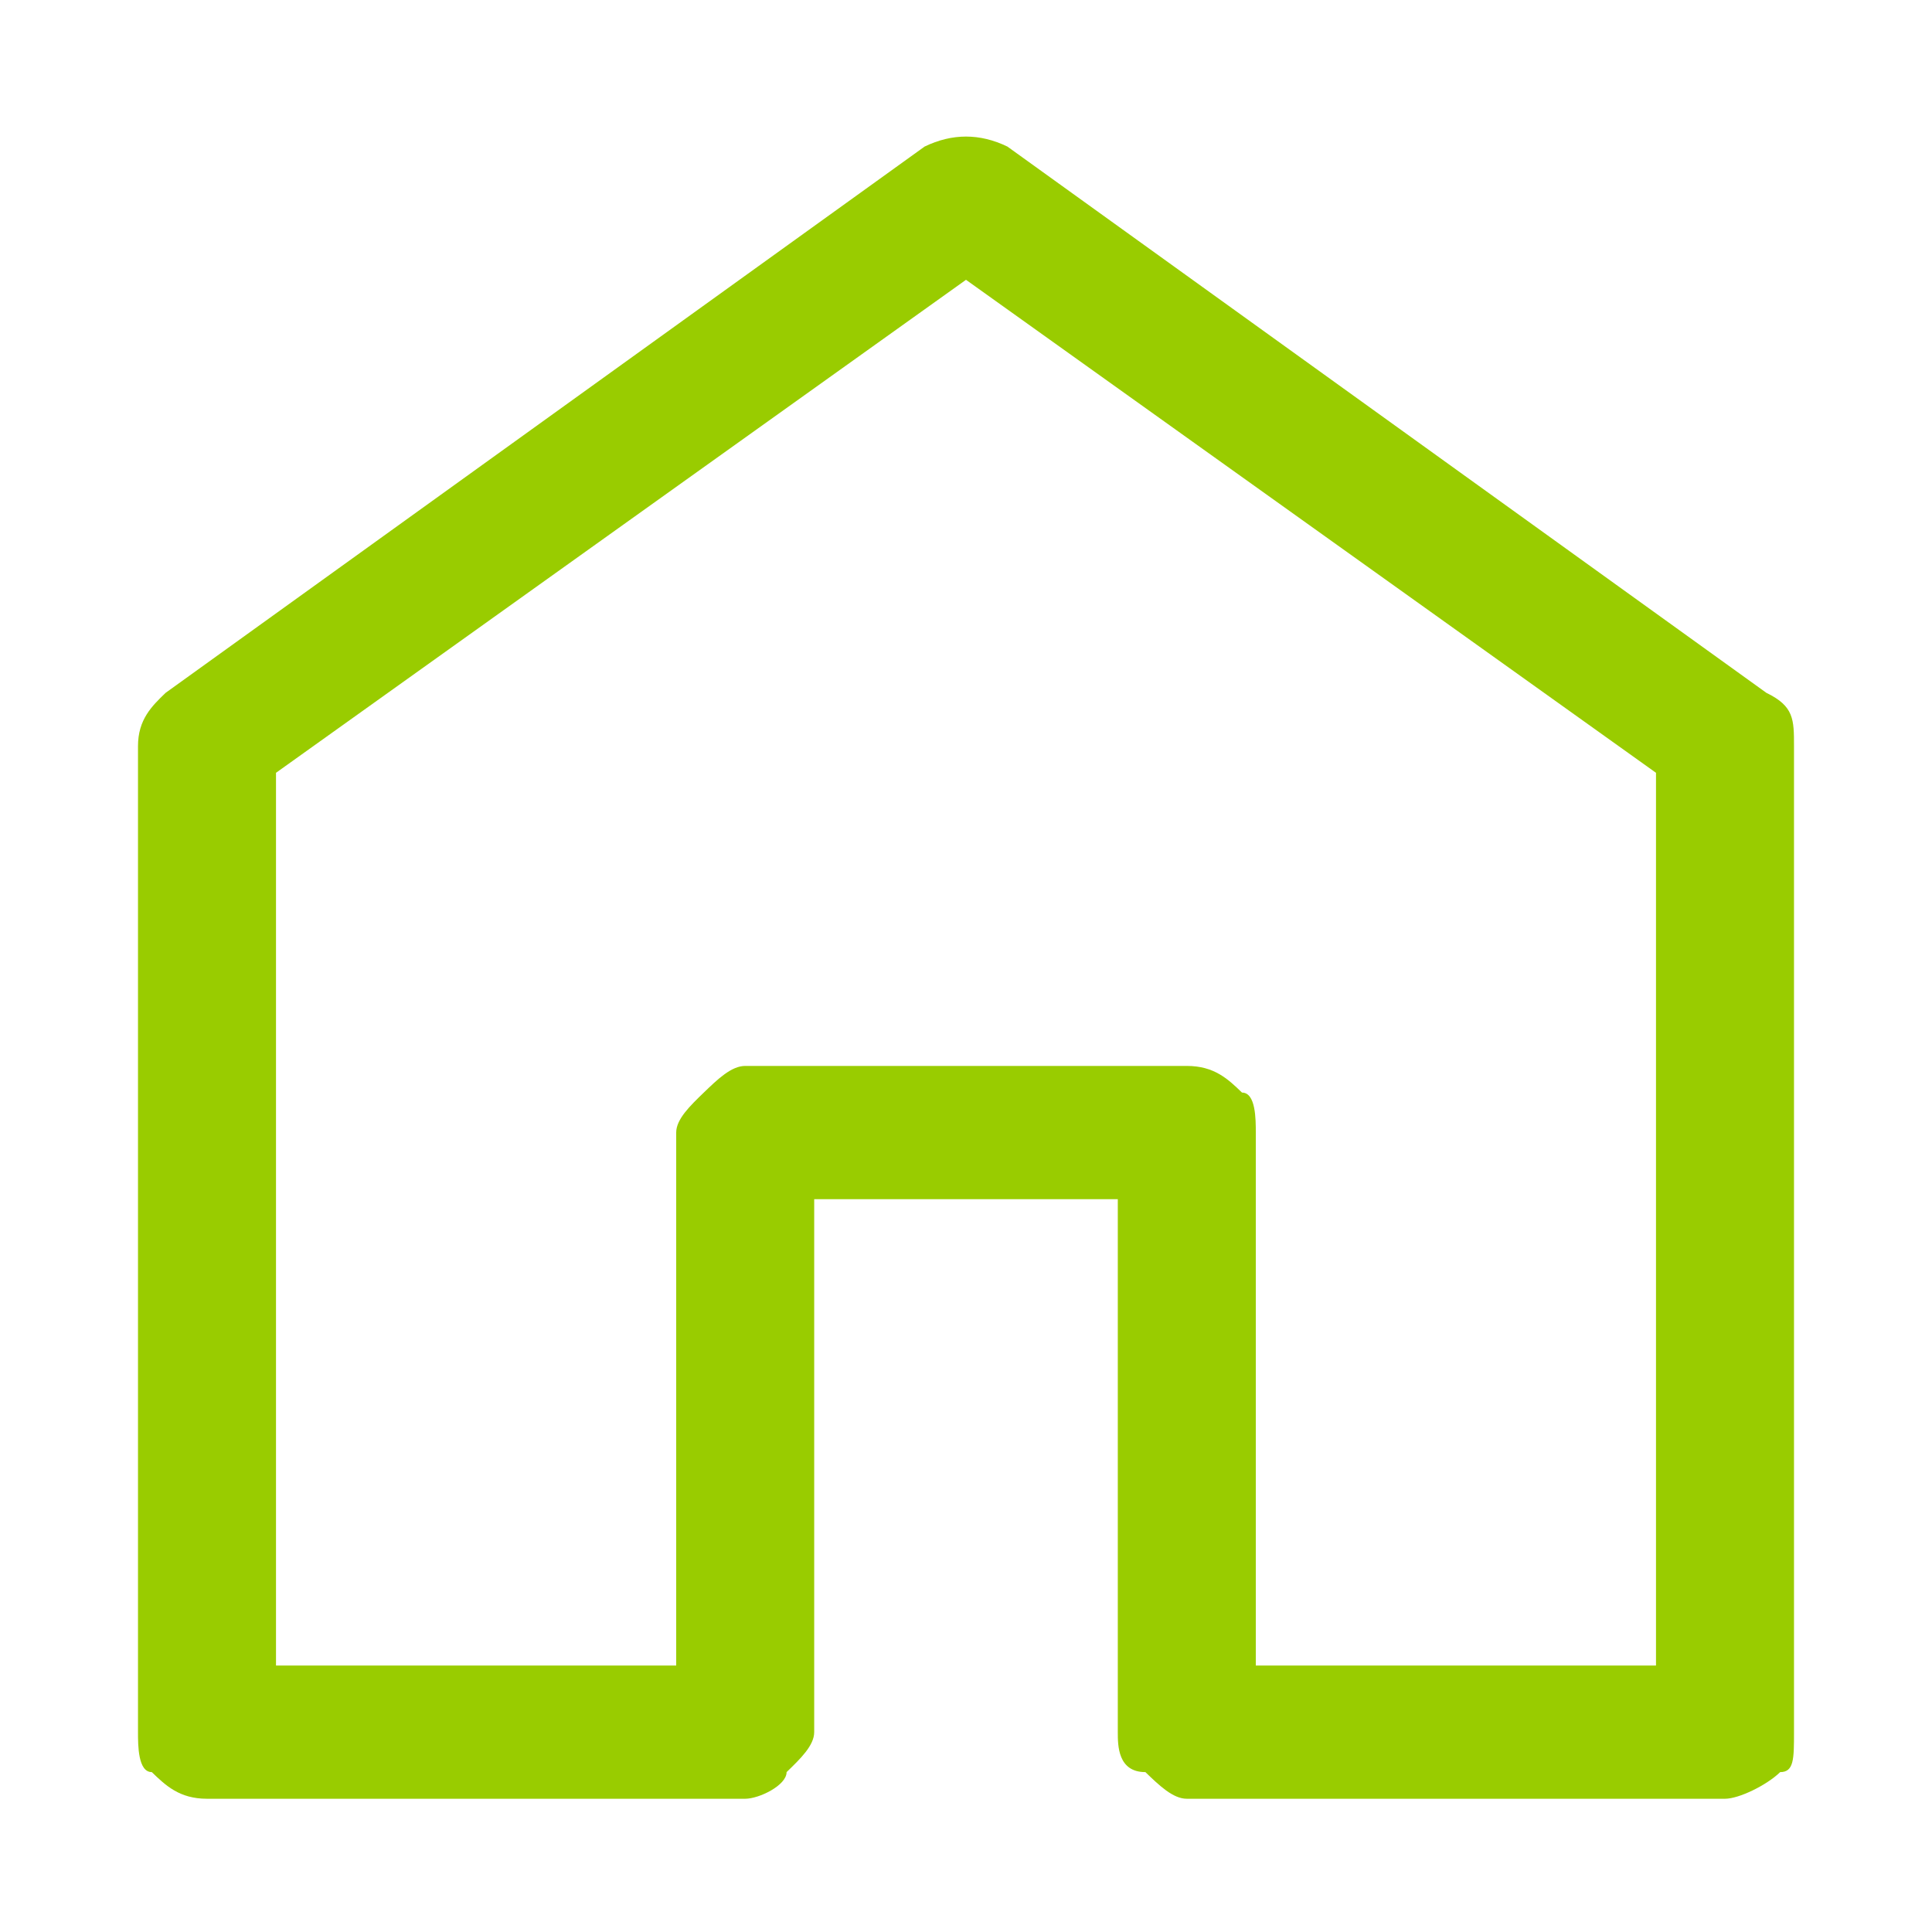
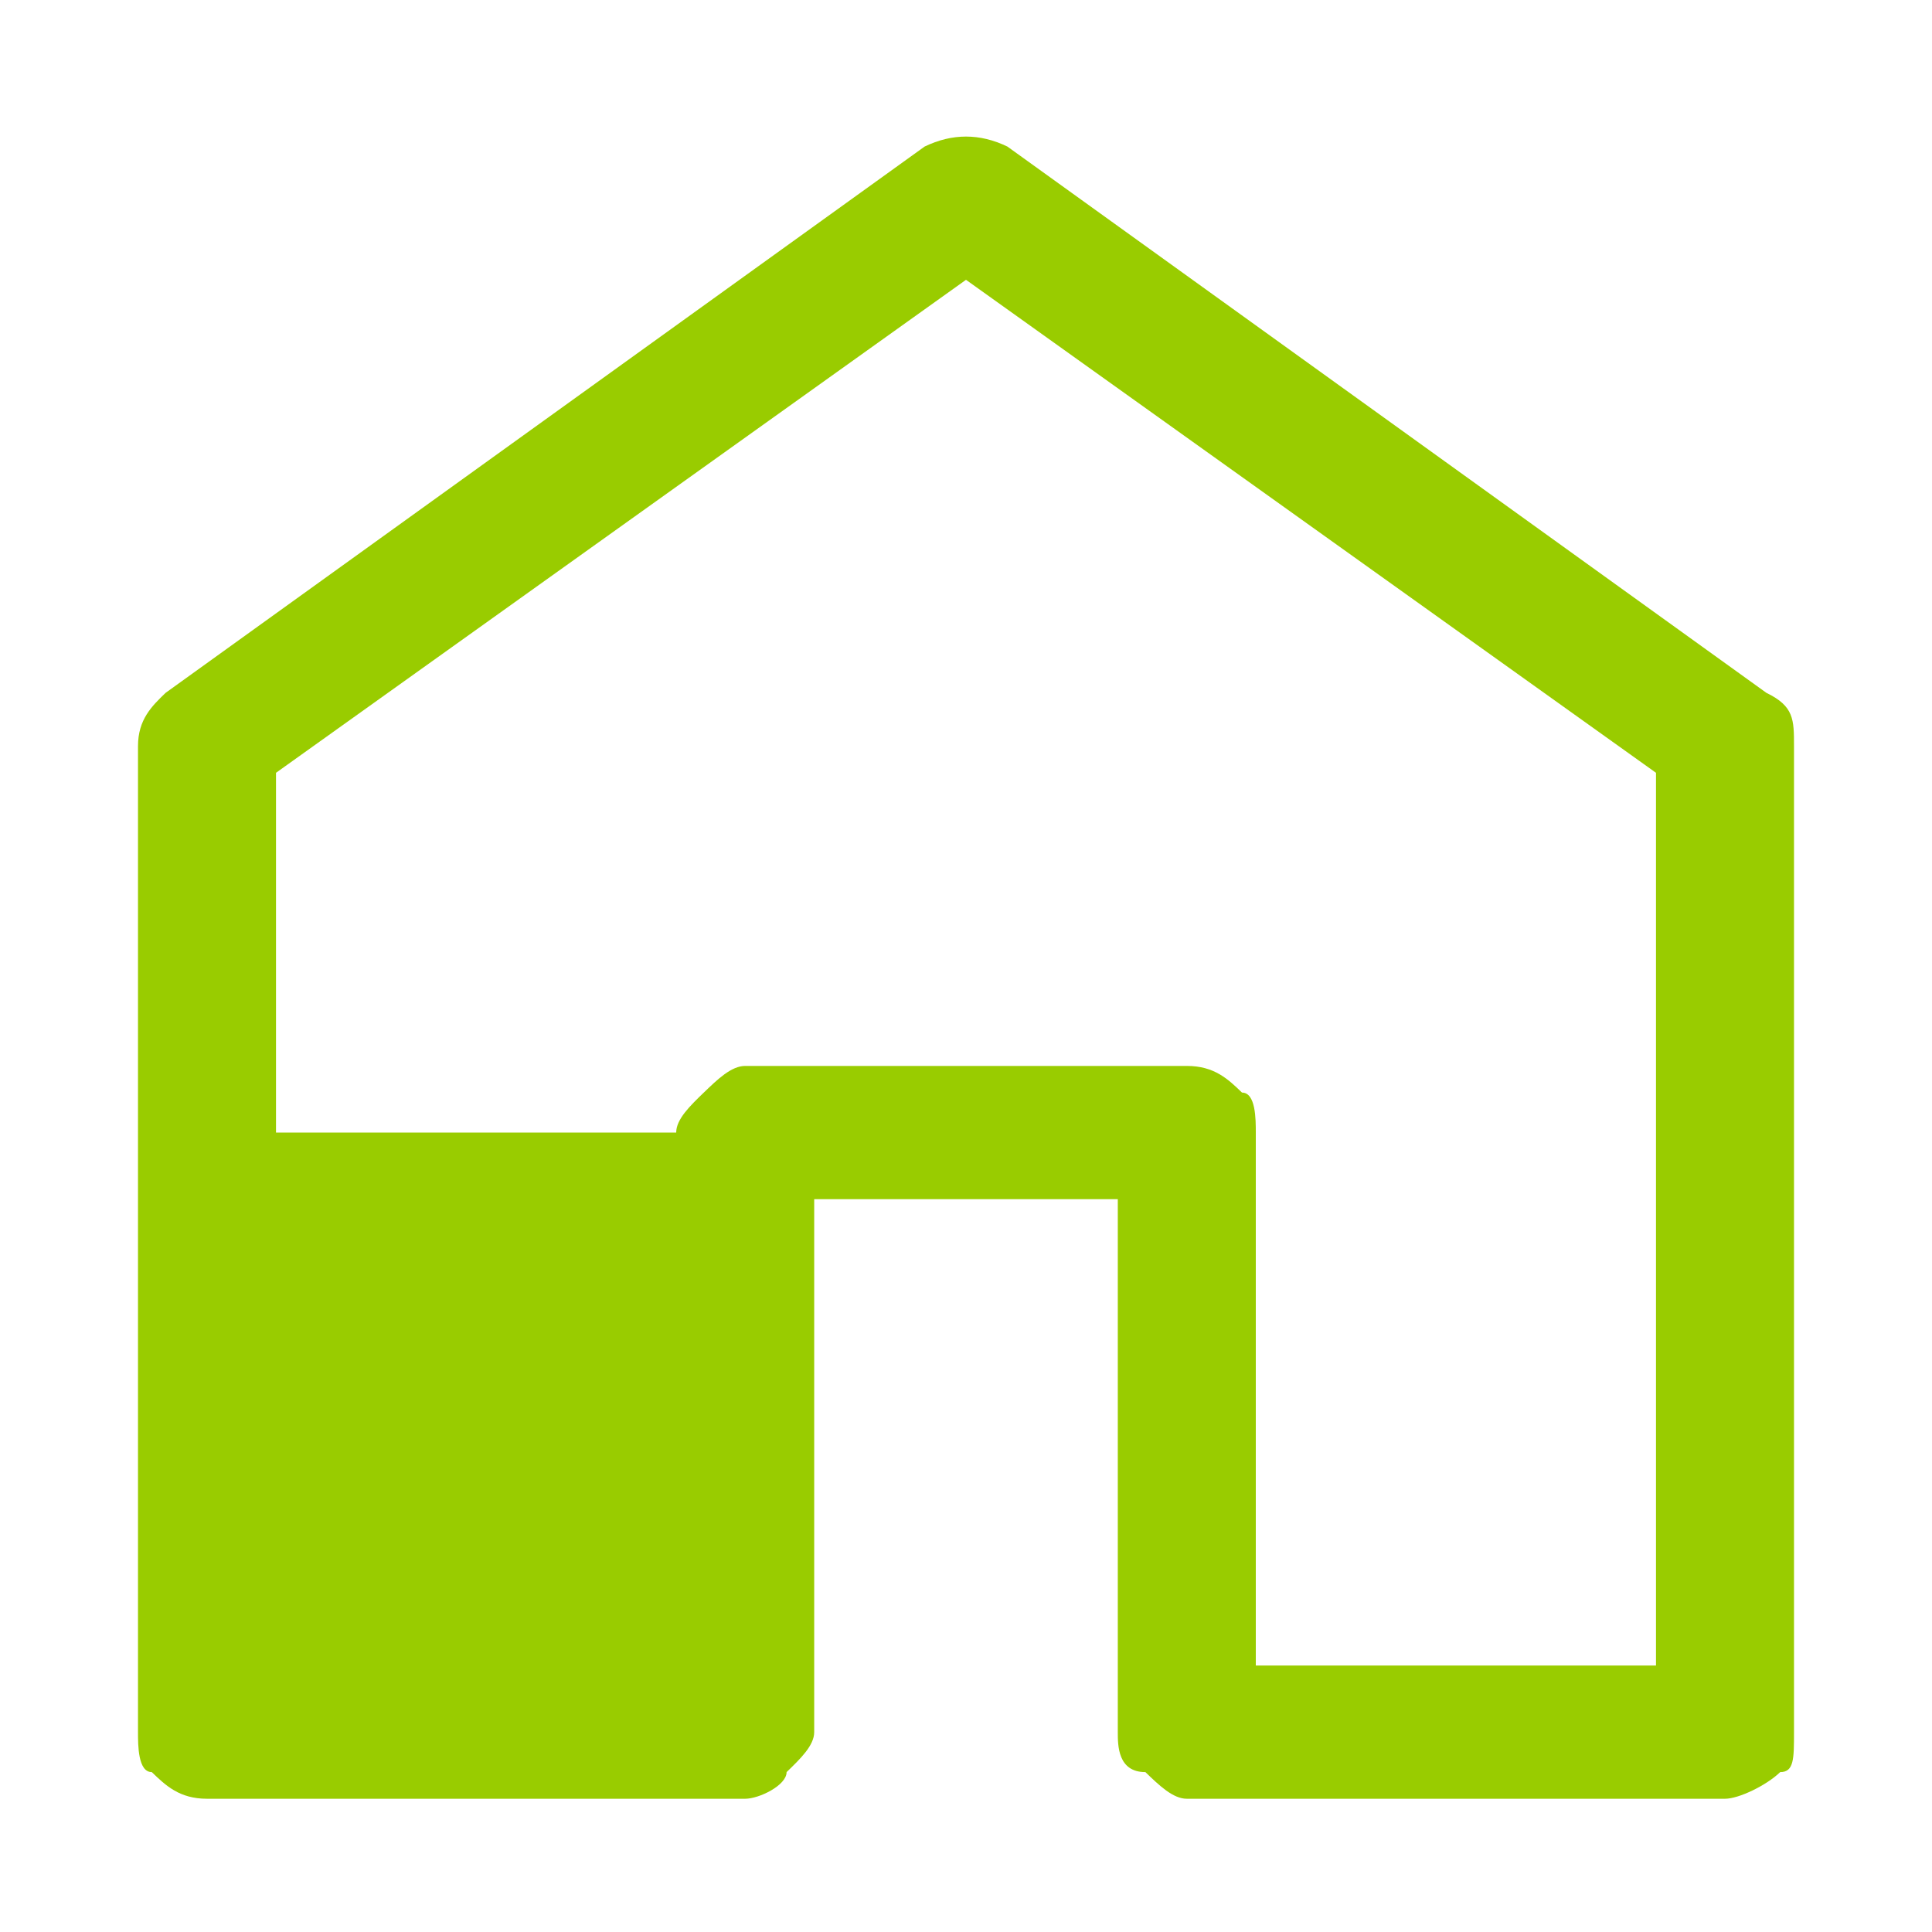
<svg xmlns="http://www.w3.org/2000/svg" version="1.2" overflow="visible" preserveAspectRatio="none" viewBox="0 0 14 14.5" xml:space="preserve" y="0px" x="0px" id="Calque_1_1547548913920" width="29" height="29">
  <g transform="translate(1, 1)">
    <style type="text/css">
	.st0_1547548913920{fill:#99CC00!important;}
</style>
-     <path d="M11.8,4.2L6.3,0.1C6.1,0,5.9,0,5.7,0.1L0.2,4.2C0.1,4.3,0,4.4,0,4.6V12c0,0.1,0,0.3,0.1,0.3&#10;&#09;c0.1,0.1,0.2,0.2,0.4,0.2h3.9c0.1,0,0.3-0.1,0.3-0.2c0.1-0.1,0.2-0.2,0.2-0.3V8h2.2v4c0,0.1,0,0.3,0.2,0.3c0.1,0.1,0.2,0.2,0.3,0.2&#10;&#09;h3.9c0.1,0,0.3-0.1,0.4-0.2C12,12.3,12,12.2,12,12V4.6C12,4.4,12,4.3,11.8,4.2z M11,11.5H8.1v-4c0-0.1,0-0.3-0.1-0.3&#10;&#09;C7.9,7.1,7.8,7,7.6,7H4.4C4.3,7,4.2,7.1,4.1,7.2C4,7.3,3.9,7.4,3.9,7.5v4H1V4.8l5-3.7l5,3.7V11.5z" class="st0_1547548913920" vector-effect="non-scaling-stroke" style="fill: rgb(0, 125, 143);" />
+     <path d="M11.8,4.2L6.3,0.1C6.1,0,5.9,0,5.7,0.1L0.2,4.2C0.1,4.3,0,4.4,0,4.6V12c0,0.1,0,0.3,0.1,0.3&#10;&#09;c0.1,0.1,0.2,0.2,0.4,0.2h3.9c0.1,0,0.3-0.1,0.3-0.2c0.1-0.1,0.2-0.2,0.2-0.3V8h2.2v4c0,0.1,0,0.3,0.2,0.3c0.1,0.1,0.2,0.2,0.3,0.2&#10;&#09;h3.9c0.1,0,0.3-0.1,0.4-0.2C12,12.3,12,12.2,12,12V4.6C12,4.4,12,4.3,11.8,4.2z M11,11.5H8.1v-4c0-0.1,0-0.3-0.1-0.3&#10;&#09;C7.9,7.1,7.8,7,7.6,7H4.4C4.3,7,4.2,7.1,4.1,7.2C4,7.3,3.9,7.4,3.9,7.5H1V4.8l5-3.7l5,3.7V11.5z" class="st0_1547548913920" vector-effect="non-scaling-stroke" style="fill: rgb(0, 125, 143);" />
  </g>
</svg>